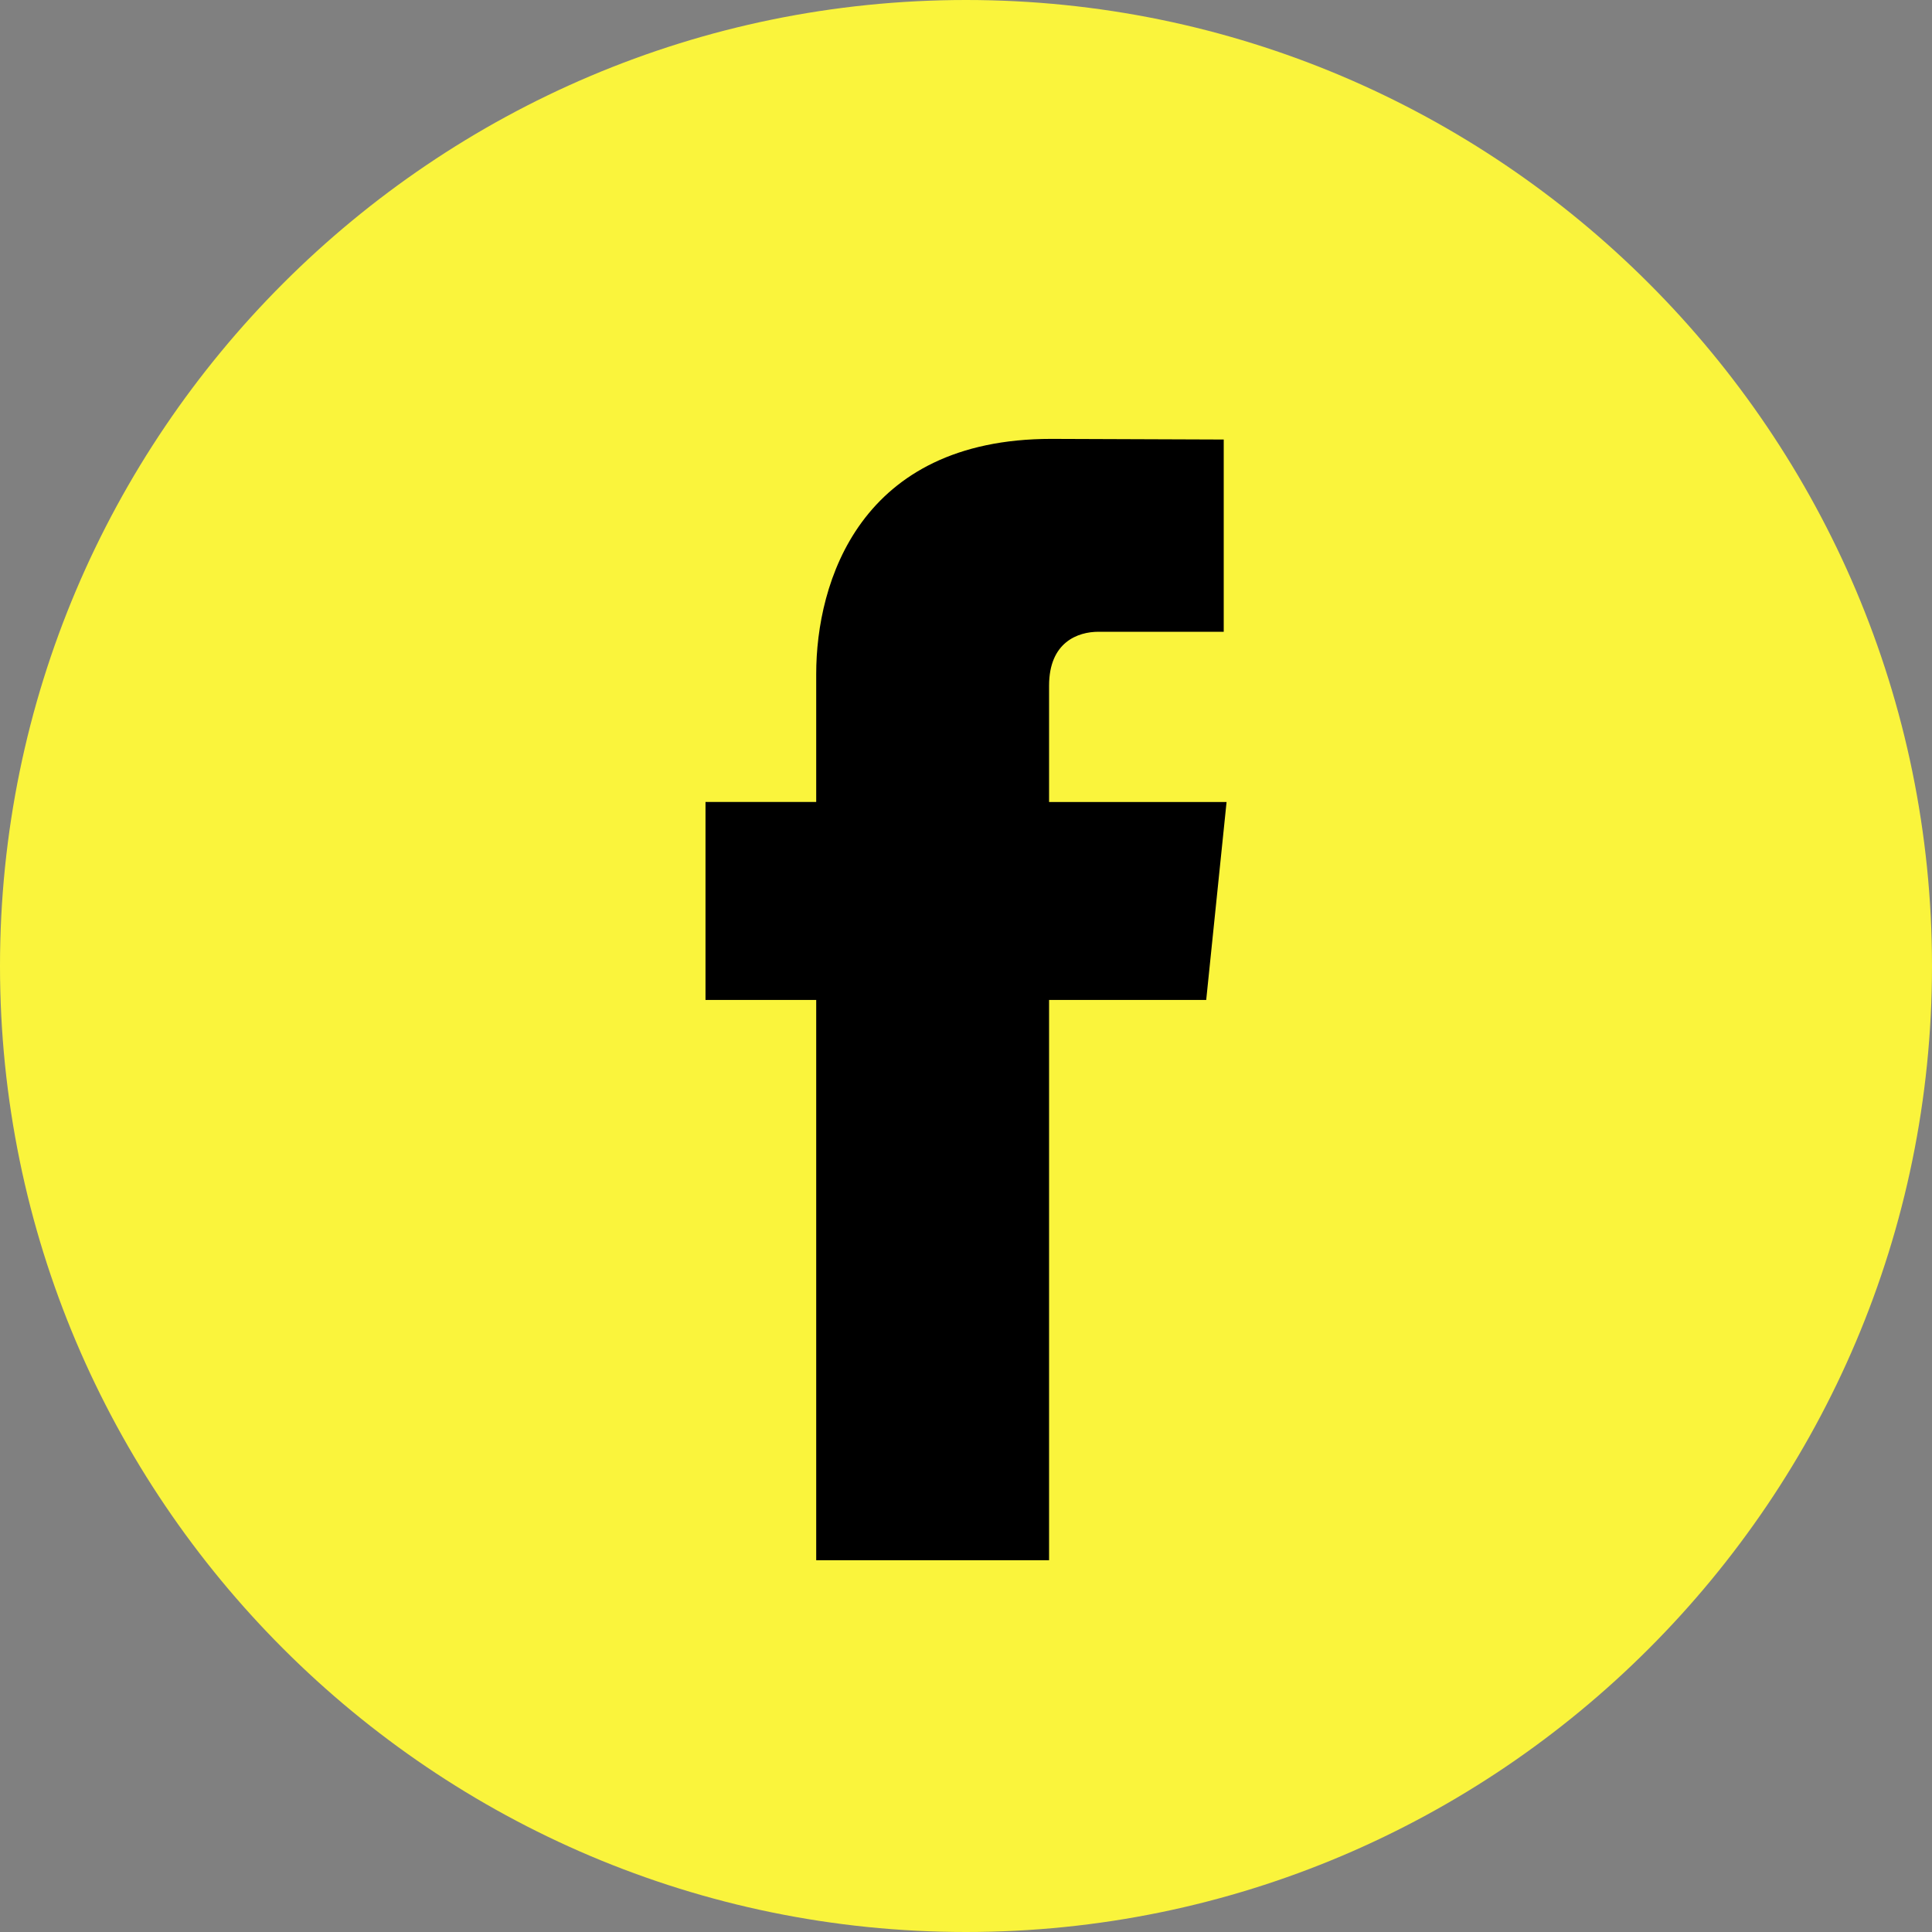
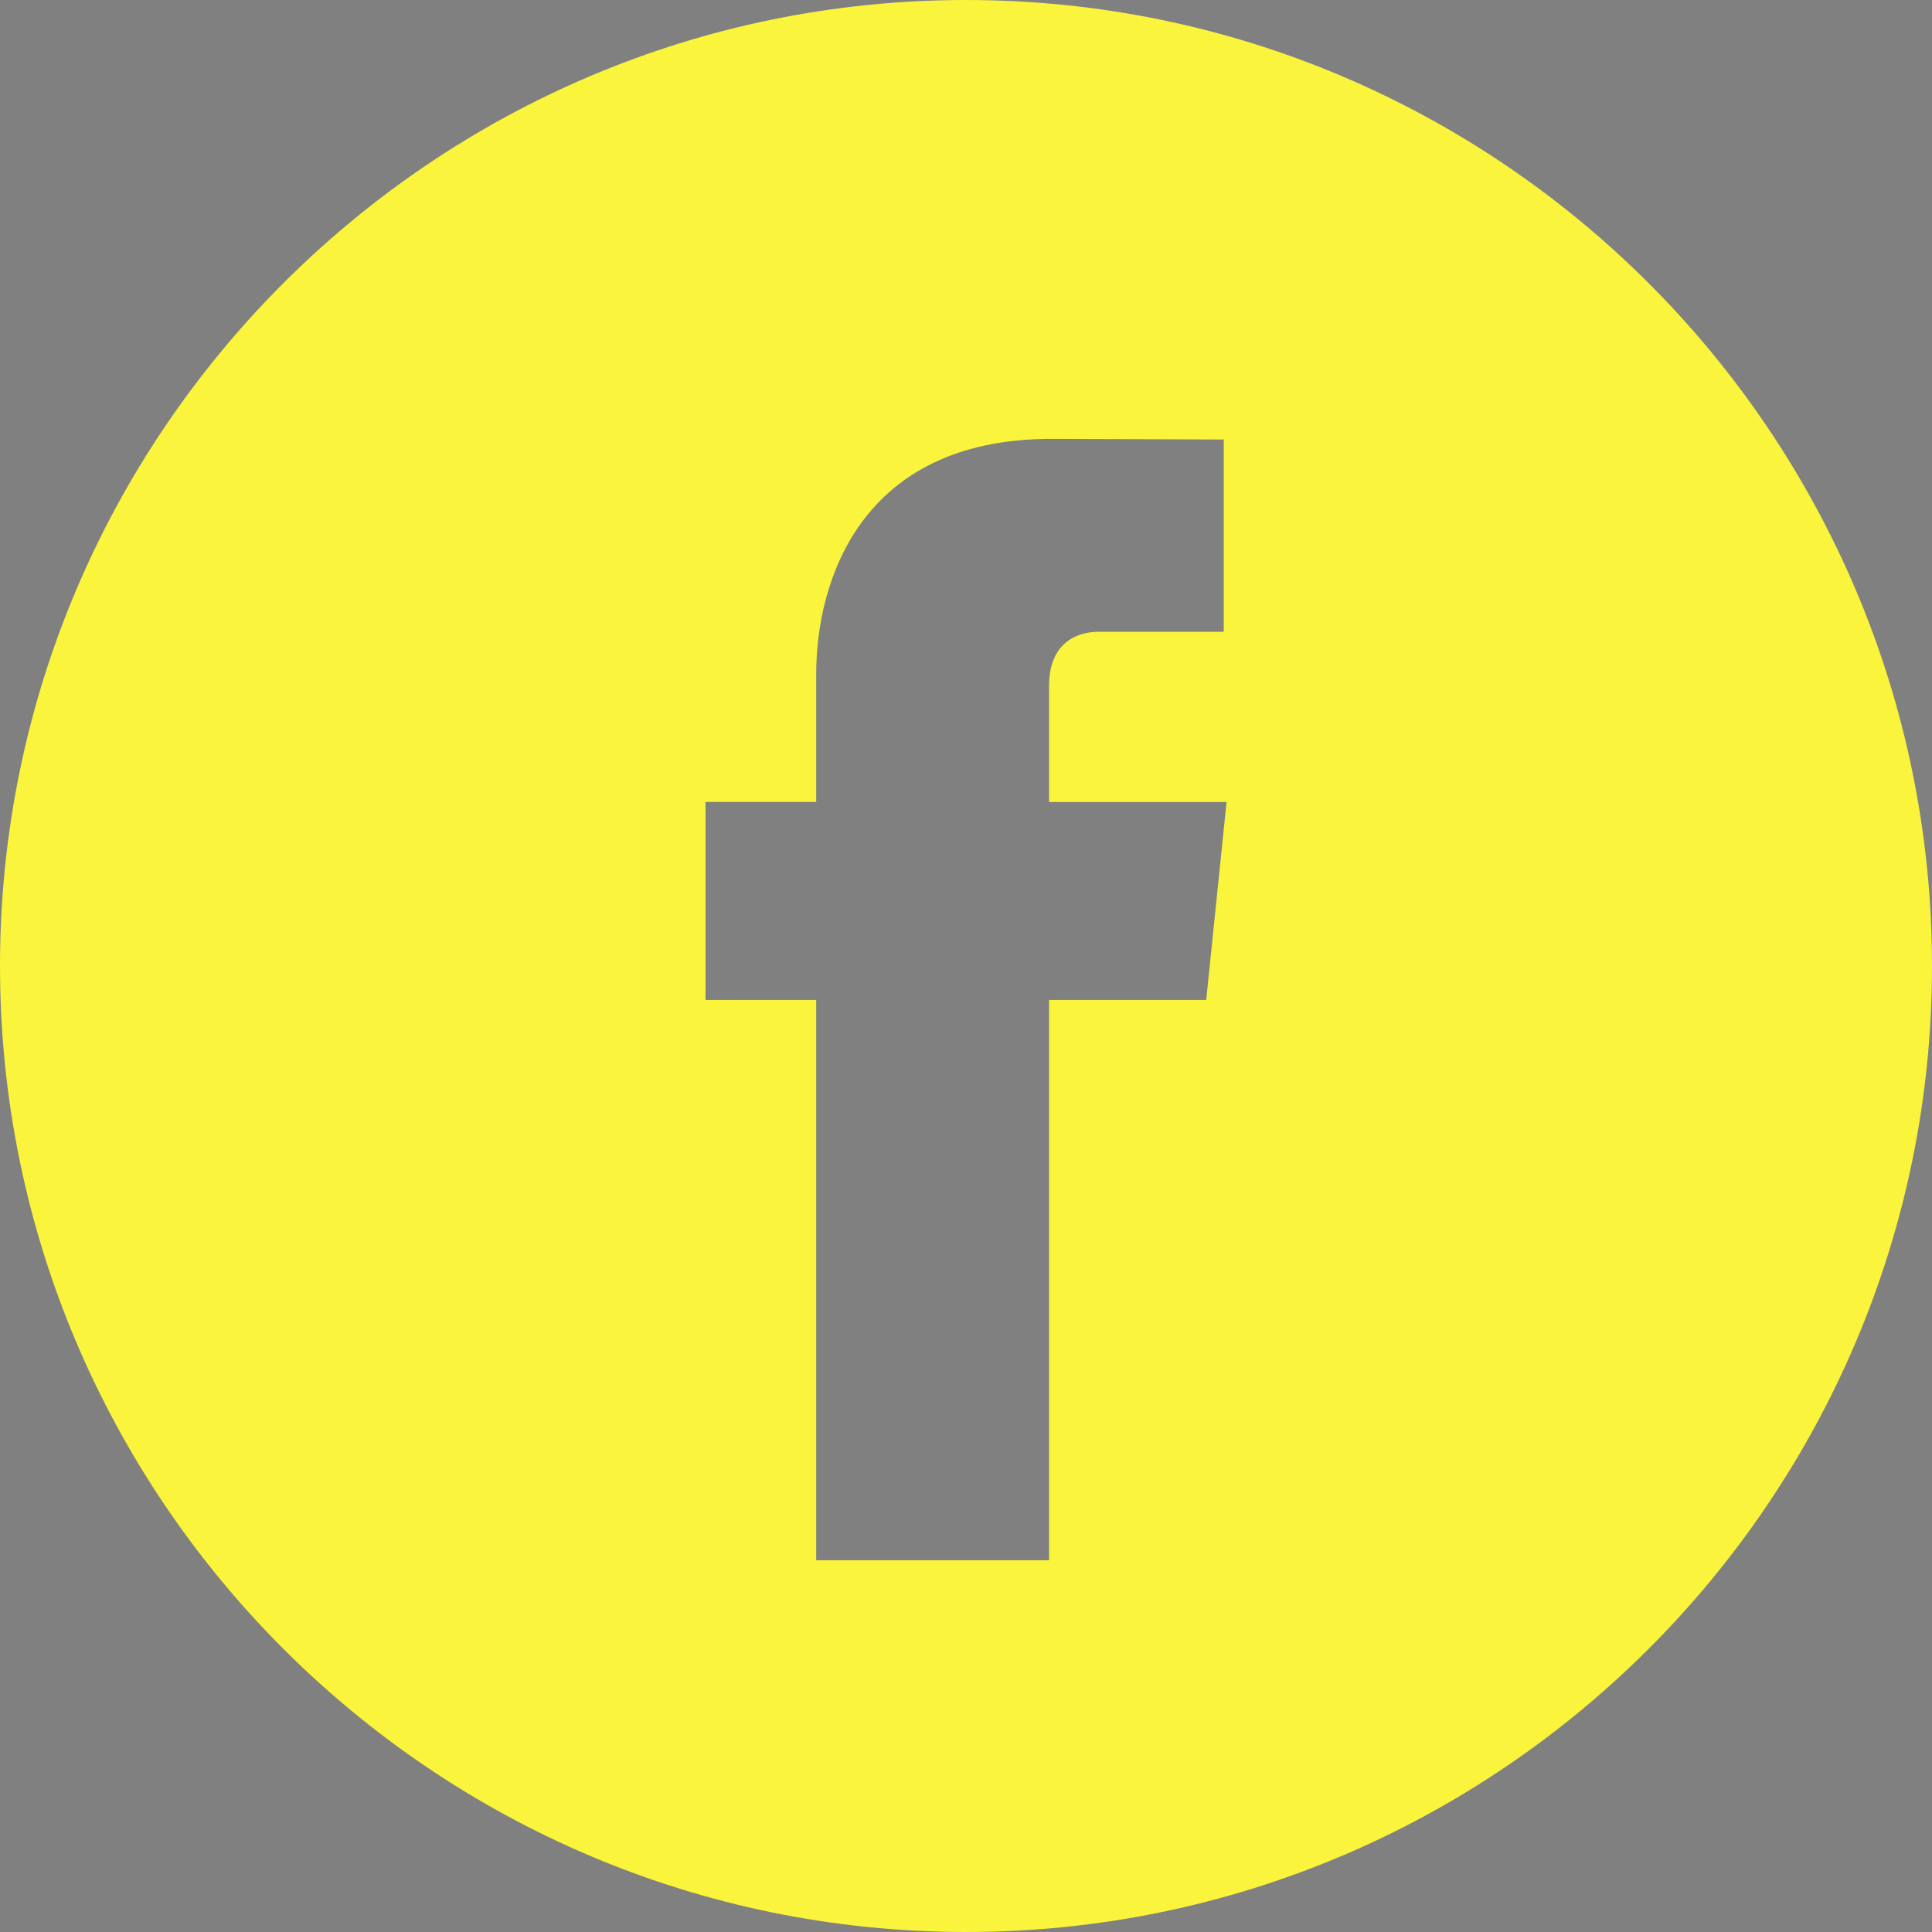
<svg xmlns="http://www.w3.org/2000/svg" width="30" height="30" viewBox="0 0 30 30" fill="none">
  <rect x="0" y="0" width="30" height="30" fill="#808080" stroke="none" />
-   <circle cx="14.812" cy="14.812" r="11.812" fill="black" />
  <path d="M18.73 15.527H16.29C16.29 19.426 16.29 24.227 16.29 24.227H12.674C12.674 24.227 12.674 19.473 12.674 15.527H10.955V12.453H12.674V10.465C12.674 9.041 13.351 6.815 16.324 6.815L19.002 6.825V9.81C19.002 9.81 17.374 9.81 17.057 9.81C16.74 9.81 16.29 9.968 16.29 10.647V12.454H19.046L18.73 15.527ZM15 0C6.729 0 0 6.729 0 15C0 23.271 6.729 30 15 30C23.271 30 30 23.271 30 15C30 6.729 23.271 0 15 0Z" fill="#FAF43C" />
</svg>